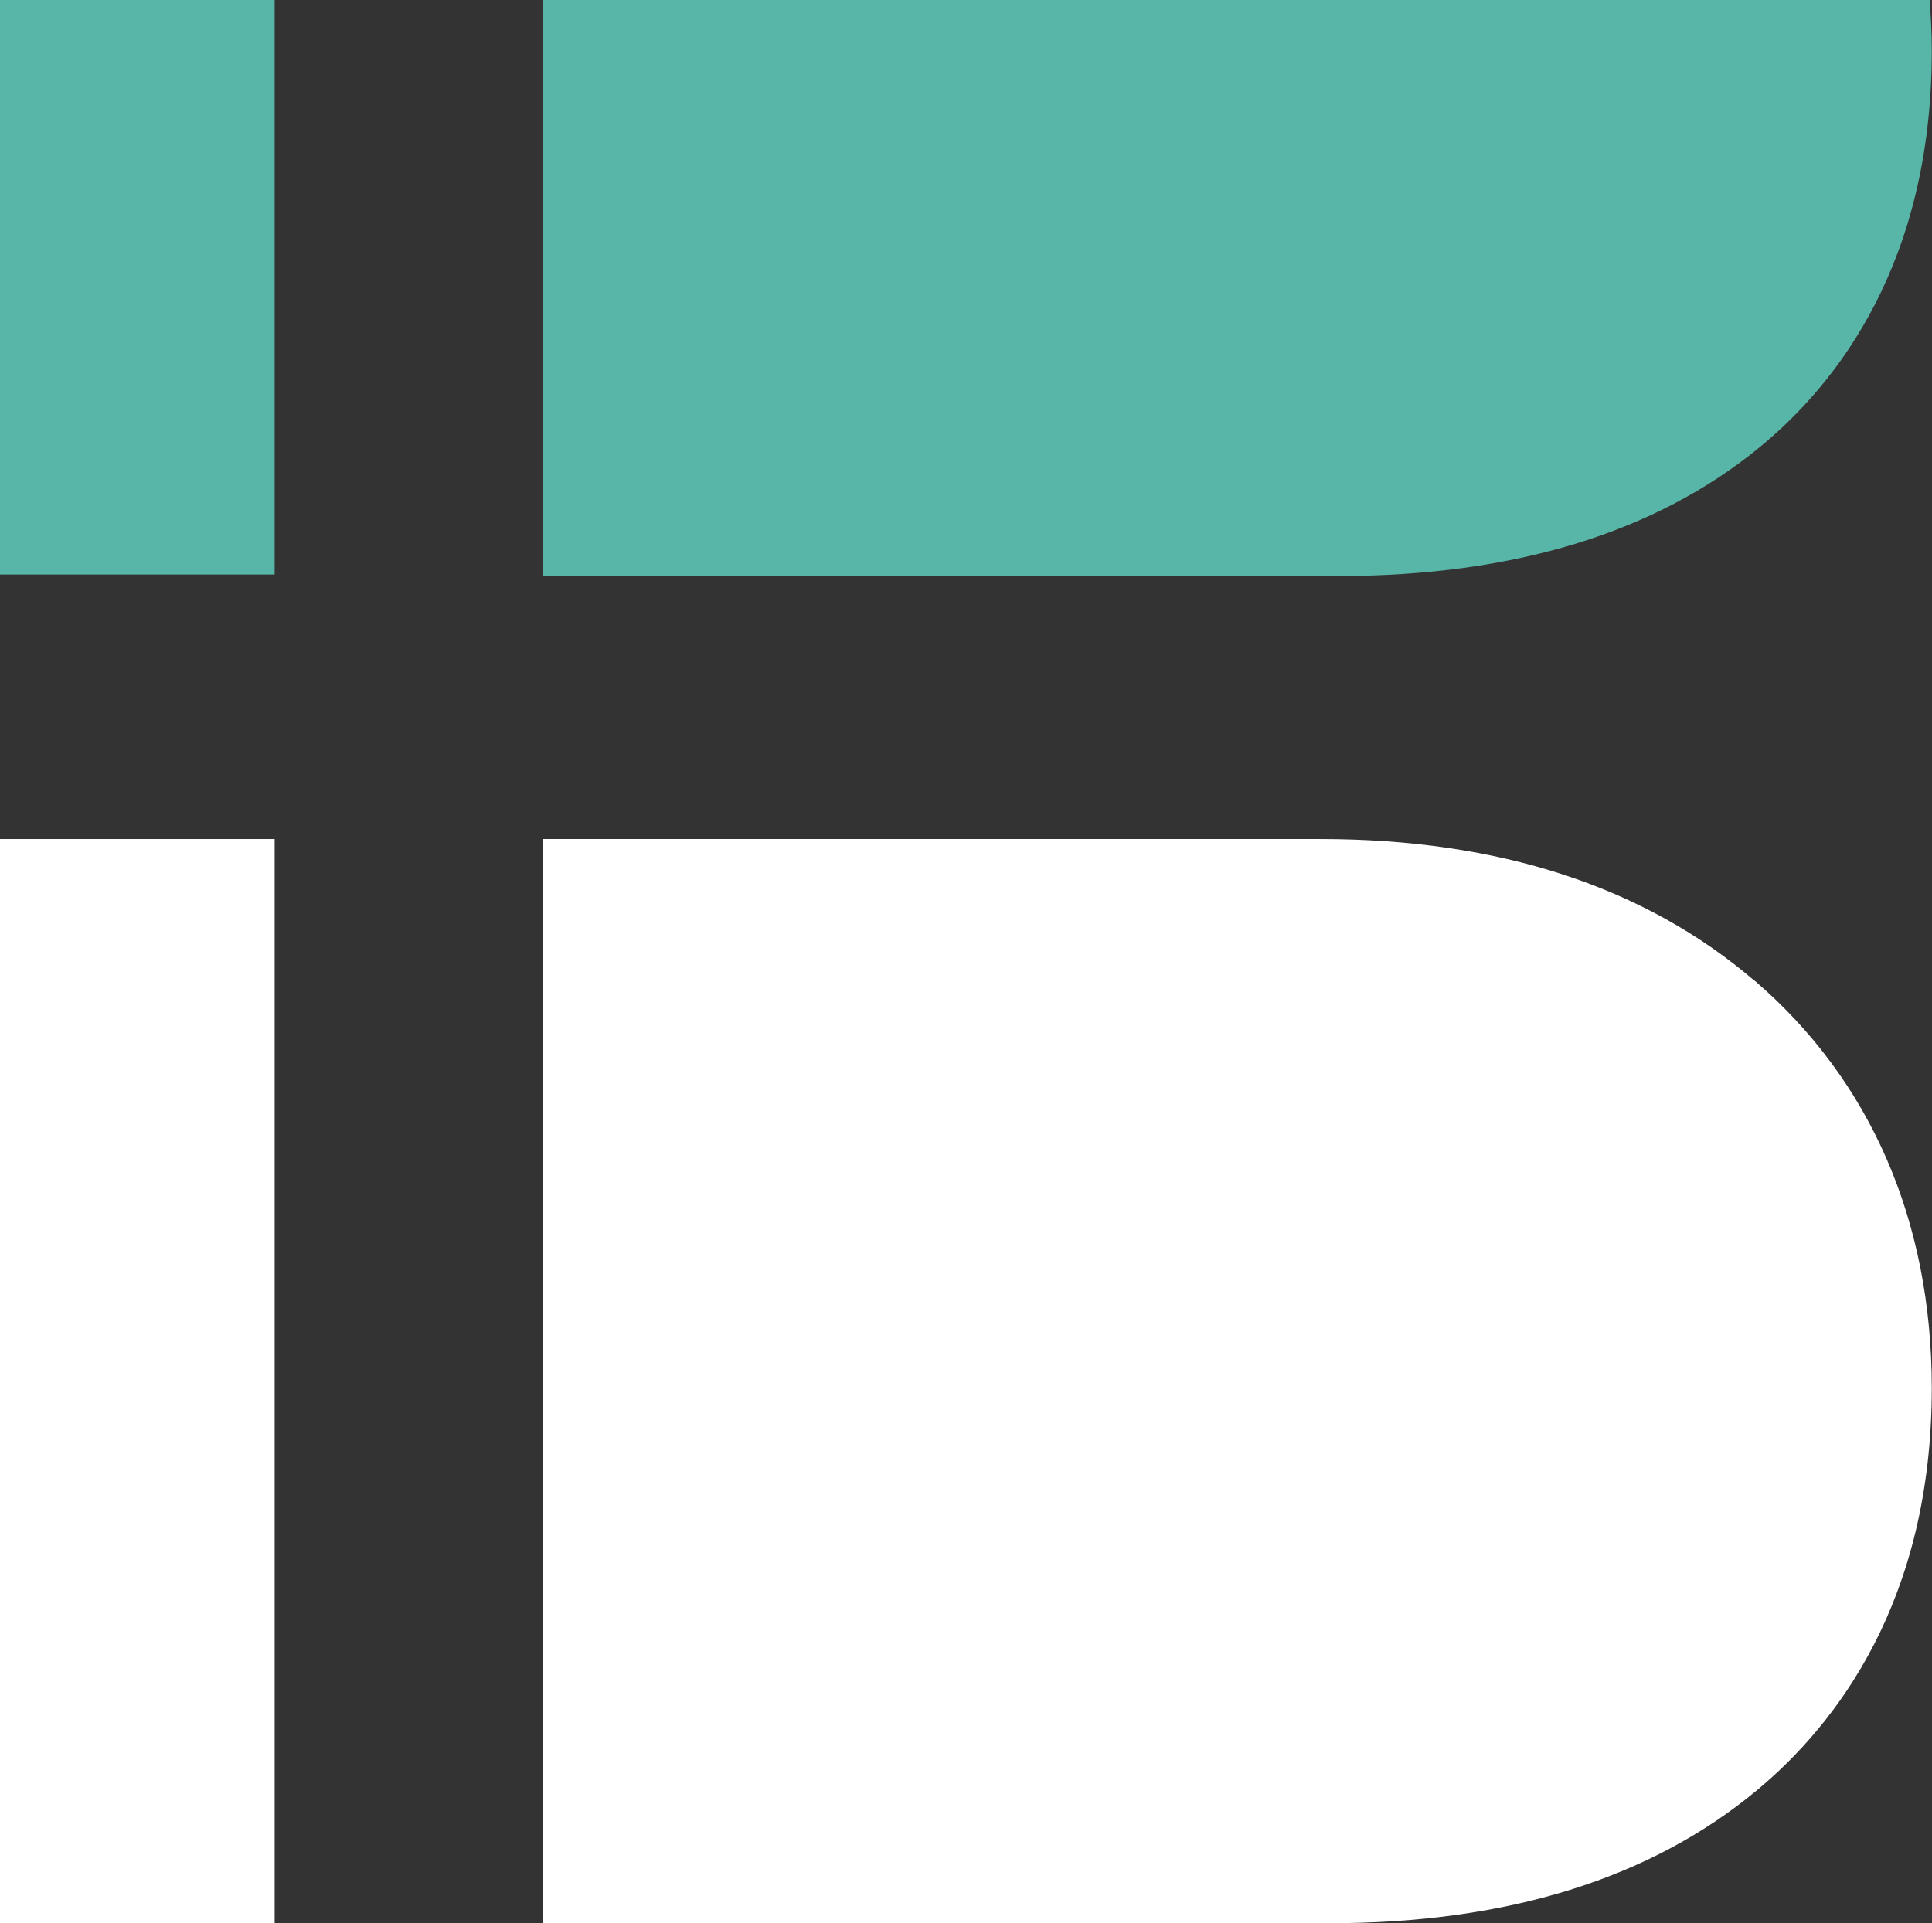
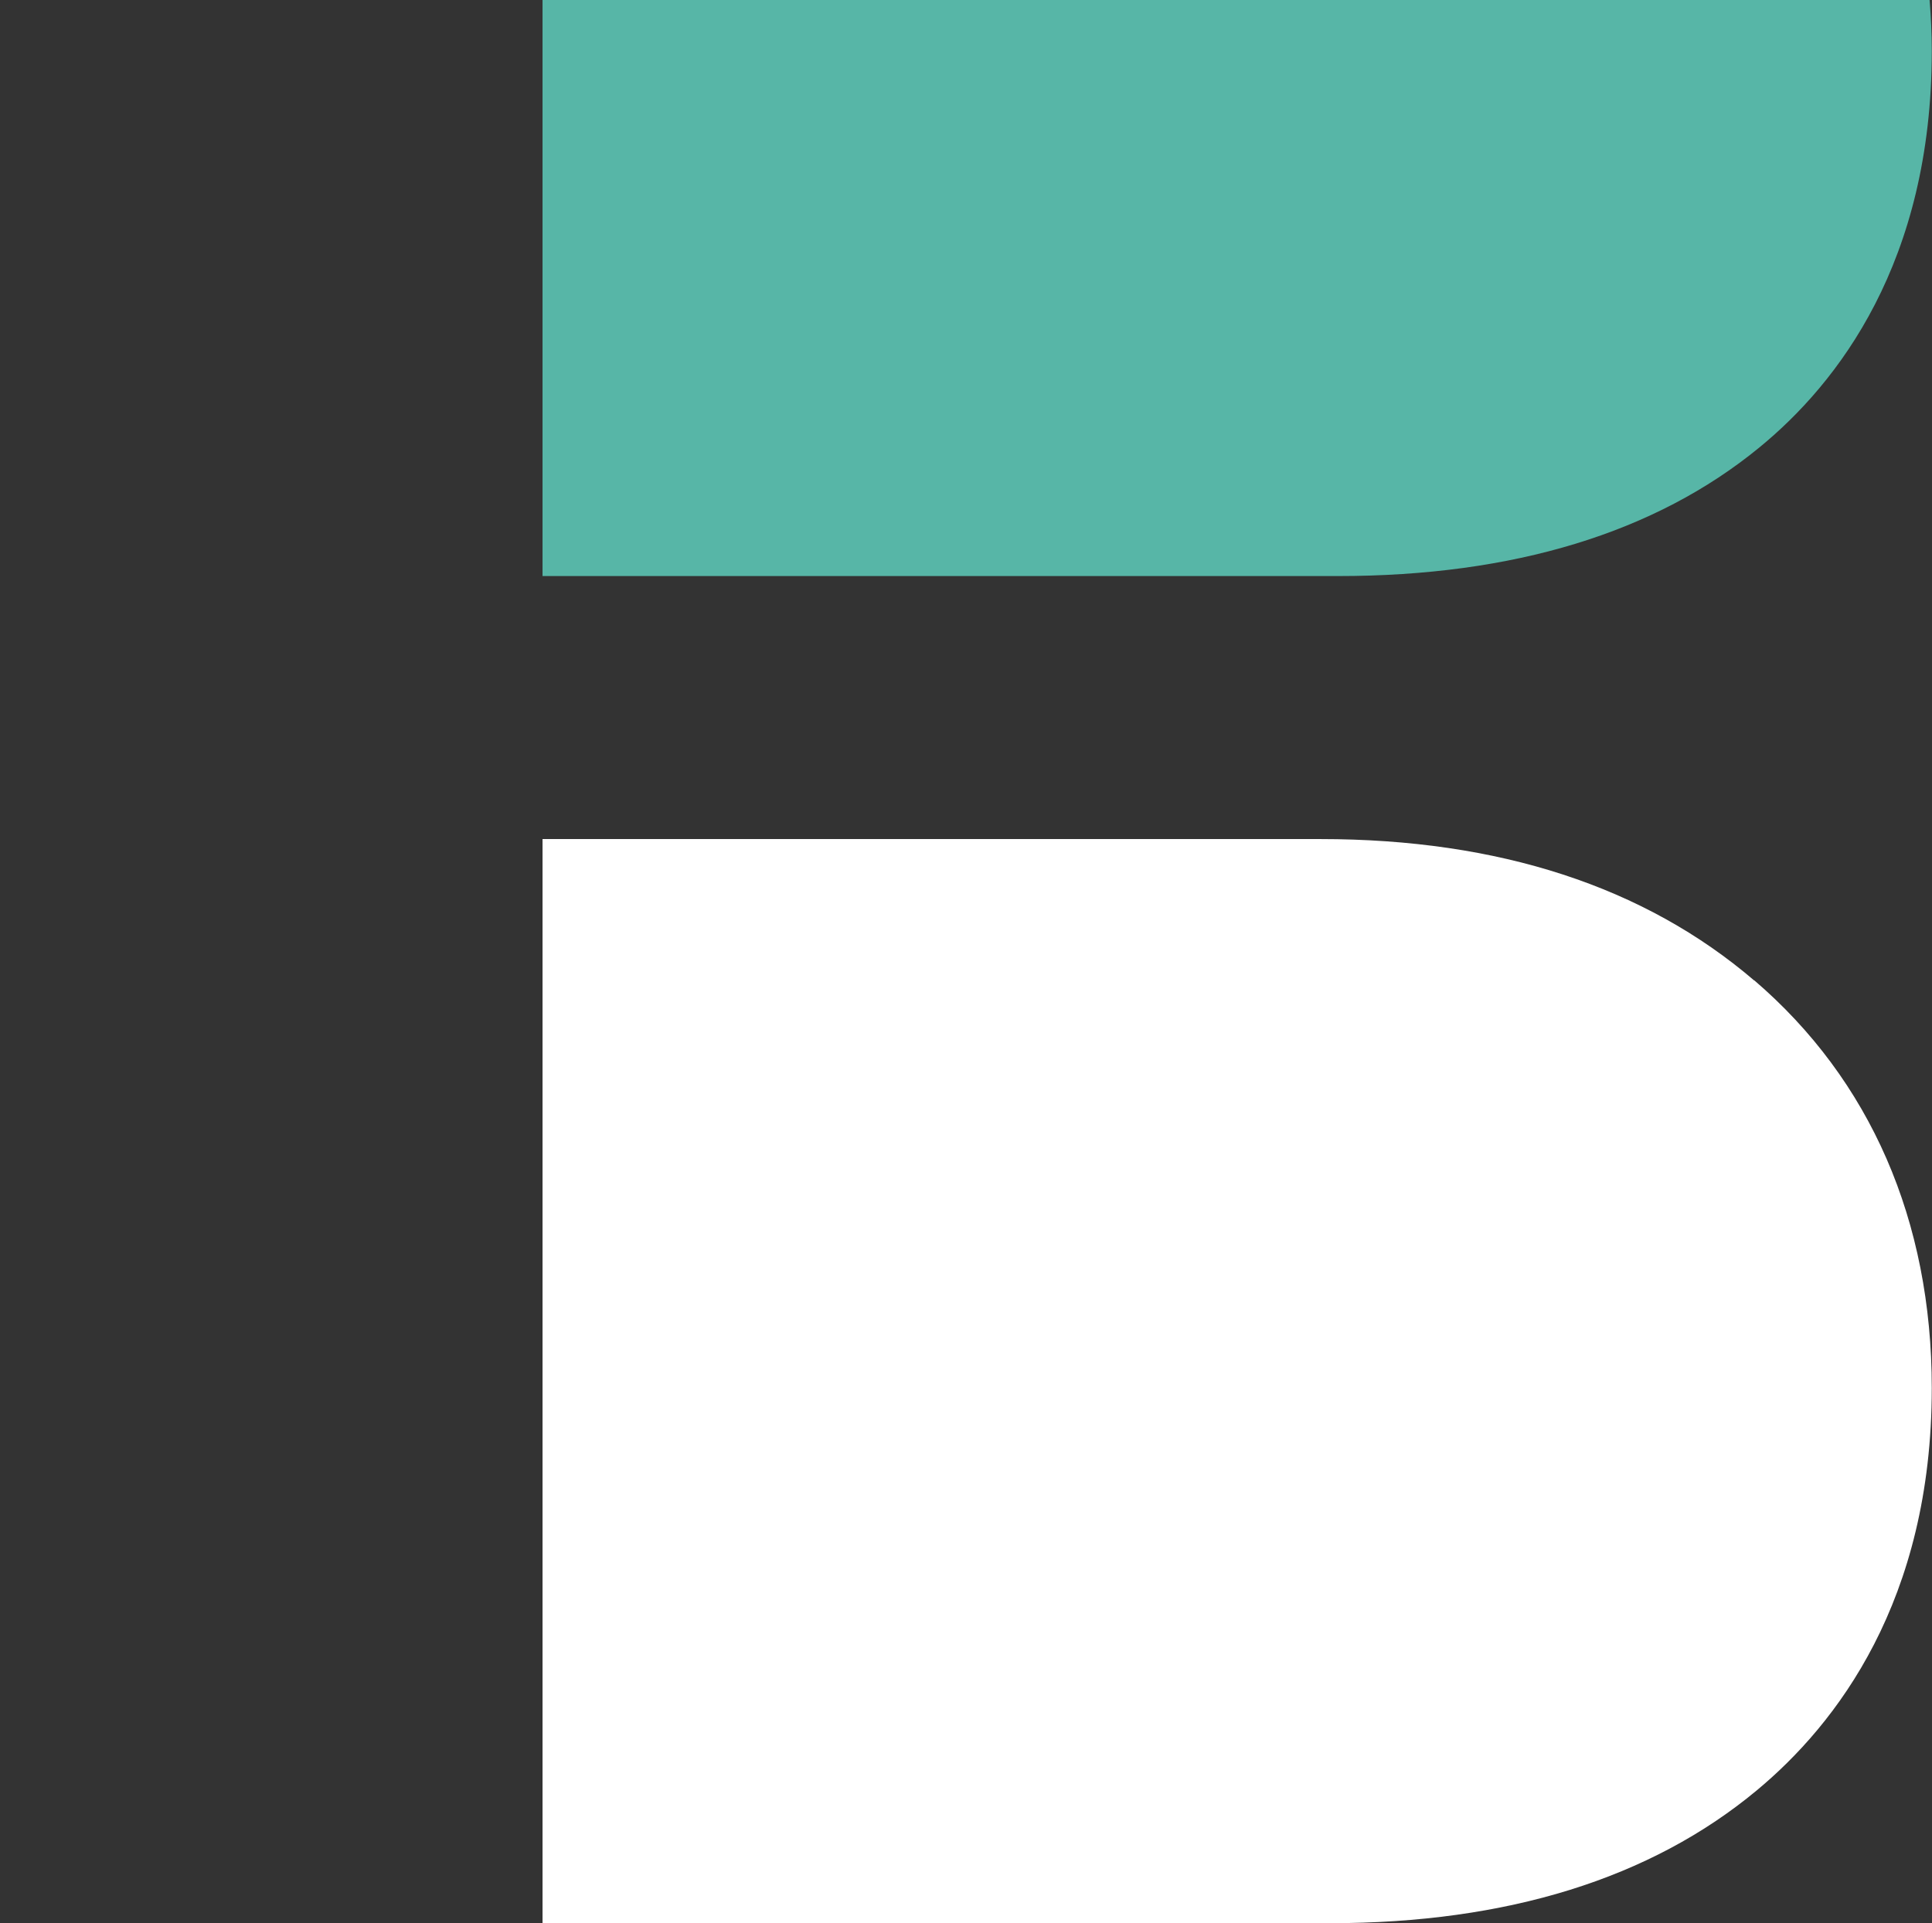
<svg xmlns="http://www.w3.org/2000/svg" id="uuid-3921faa5-b1f7-4b19-91b2-6f8595d32cae" viewBox="0 0 88.35 87.97">
  <rect x="0" y="0" width="88.35" height="87.97" fill="#333333" stroke="none" />
  <defs>
    <style>.uuid-58b35060-d119-4433-b539-6b87cf9d35a3{fill:#57b6a7;}.uuid-58b35060-d119-4433-b539-6b87cf9d35a3,.uuid-8a934621-65c3-42f7-bd3e-3e69d9ba643c{stroke-width:0px;}.uuid-8a934621-65c3-42f7-bd3e-3e69d9ba643c{fill:#fff;}</style>
  </defs>
  <path class="uuid-58b35060-d119-4433-b539-6b87cf9d35a3" d="M24.81,26.35h36.38c8.02,0,14.5-1.98,19.25-5.87,3.61-2.95,7.9-8.5,7.9-18.15,0-.81-.04-1.58-.1-2.33H24.81v26.35h0Z" />
-   <polygon class="uuid-58b35060-d119-4433-b539-6b87cf9d35a3" points="0 26.28 12.56 26.28 12.56 0 0 0 0 26.28 0 26.28" />
-   <polygon class="uuid-8a934621-65c3-42f7-bd3e-3e69d9ba643c" points="0 87.97 12.56 87.97 12.56 38.38 0 38.38 0 87.97 0 87.97" />
  <path class="uuid-8a934621-65c3-42f7-bd3e-3e69d9ba643c" d="M80.22,44.85c-5.02-4.3-11.69-6.47-19.83-6.47H24.81v49.59h36.01c8.09,0,14.66-2.04,19.51-6.07h0c3.65-3.03,8.01-8.68,8.01-18.41,0-7.65-2.81-14.1-8.12-18.65" />
</svg>